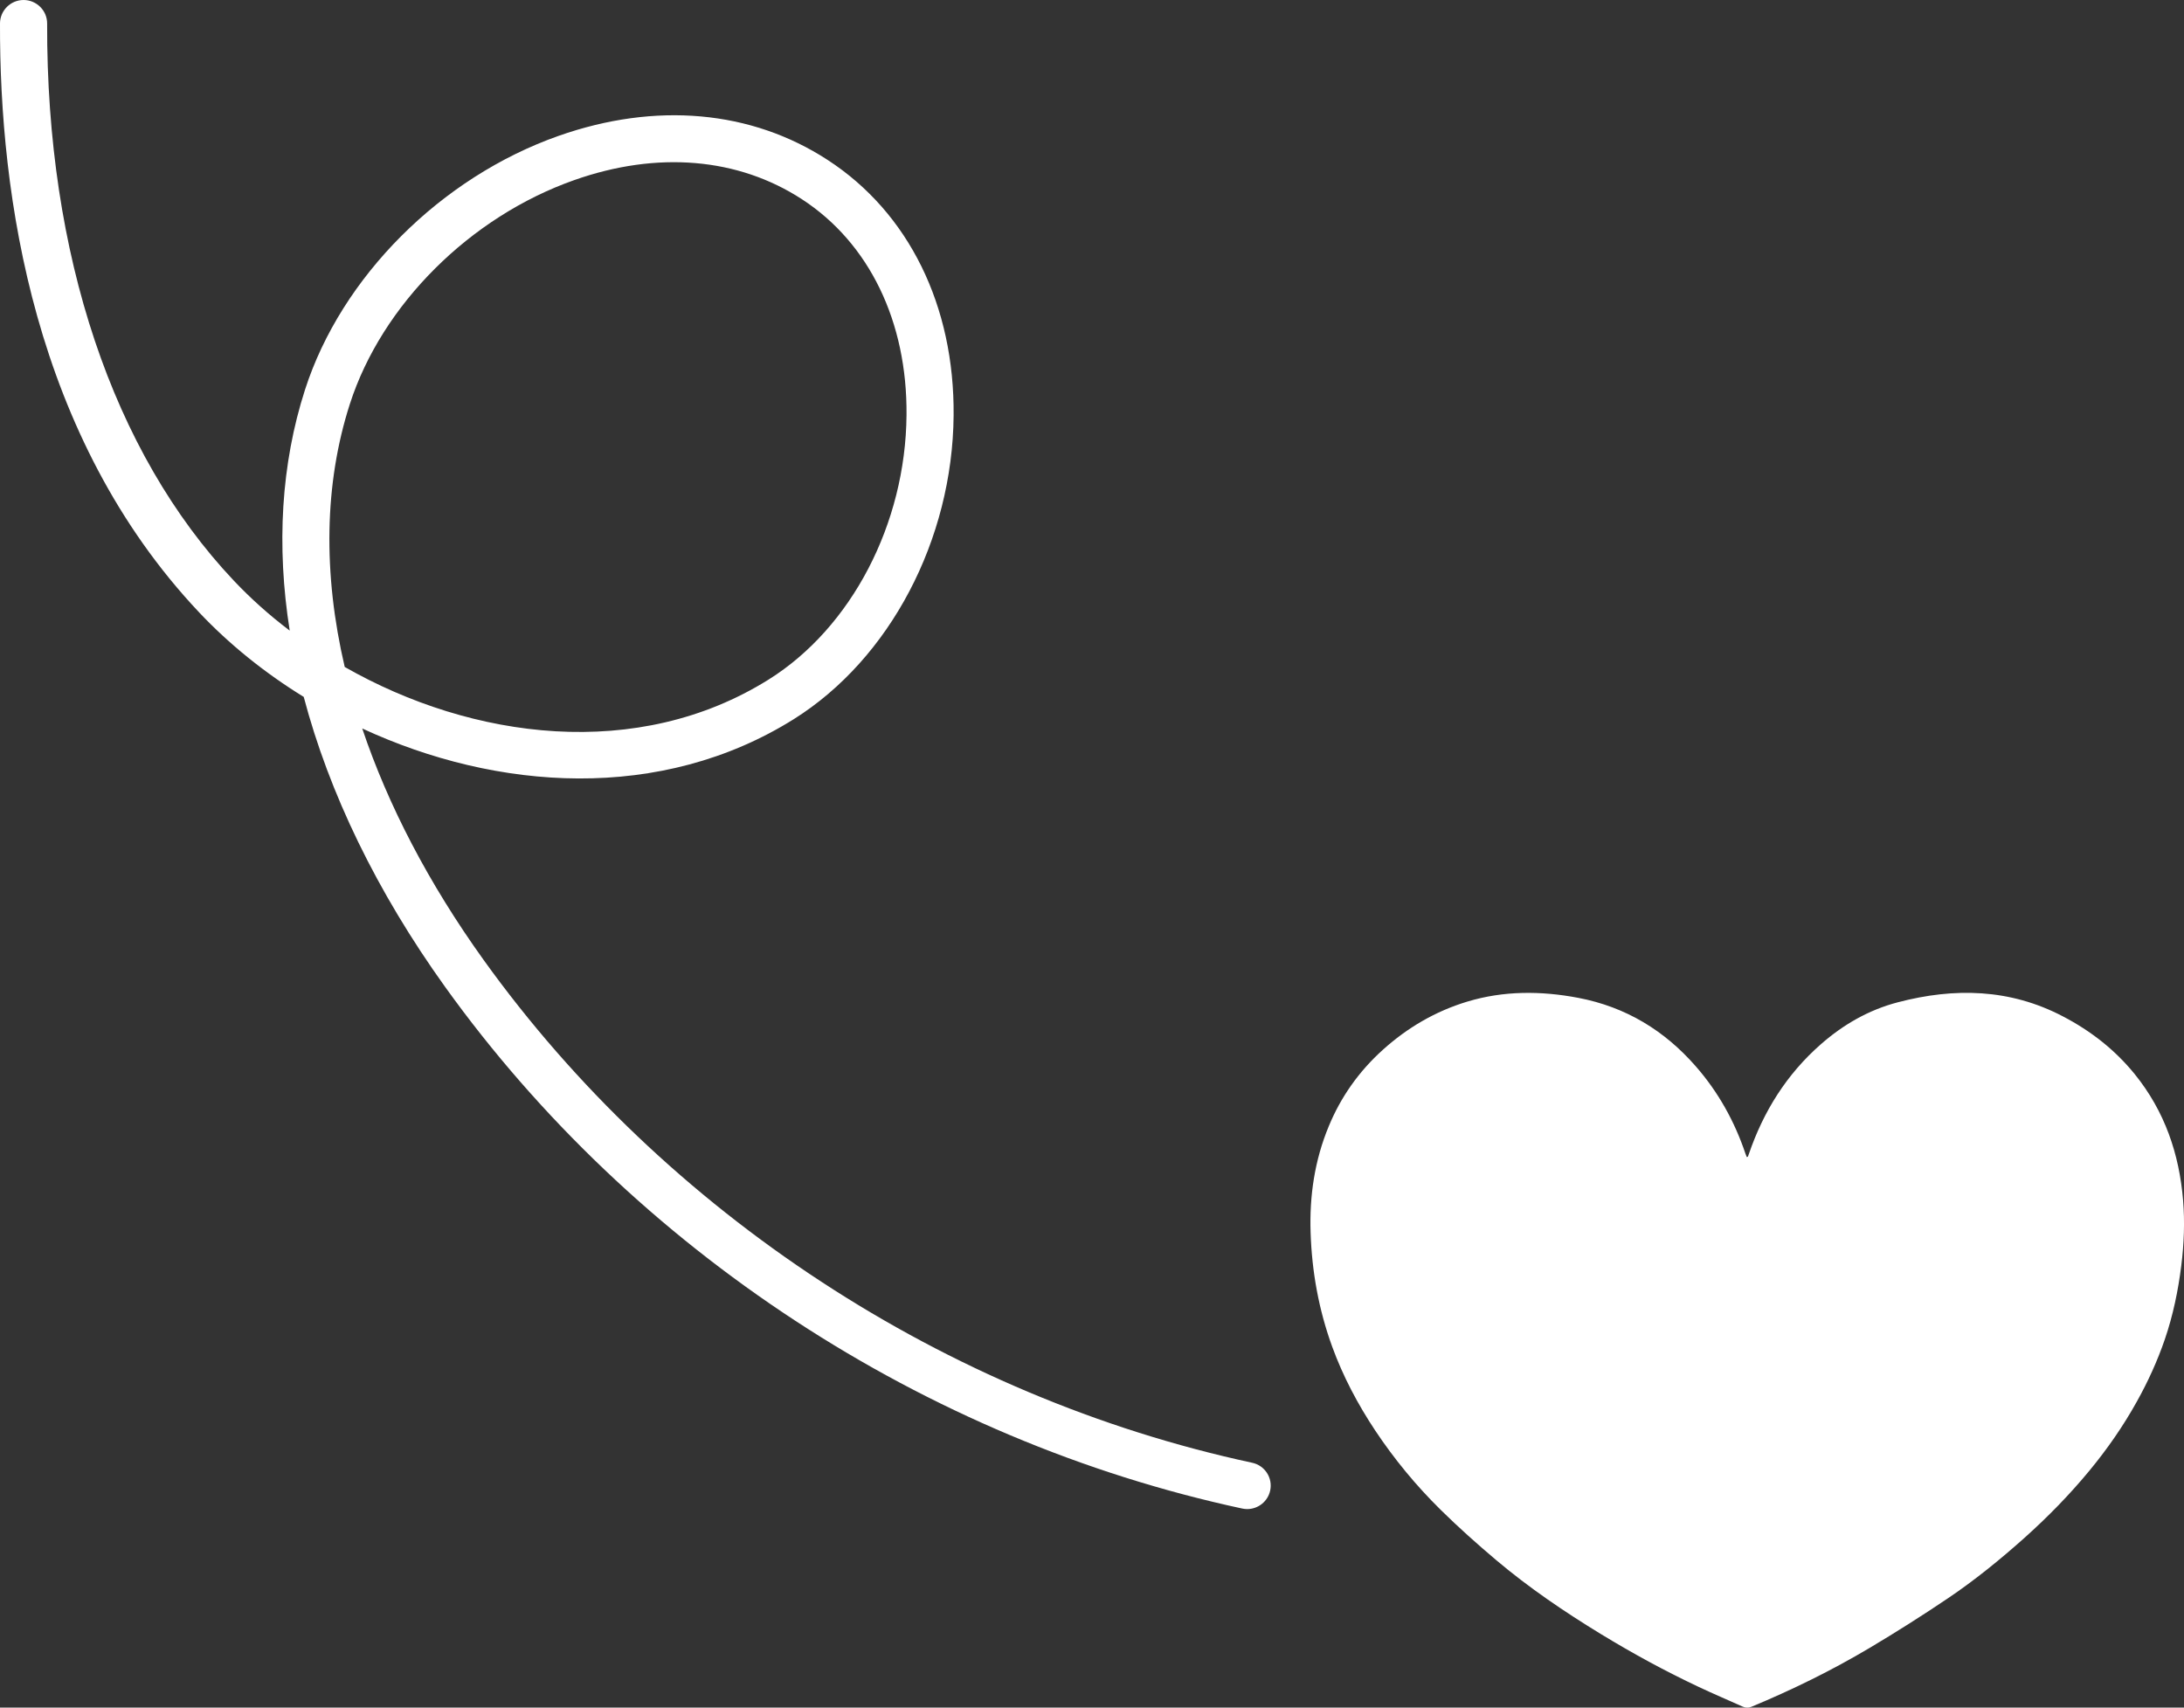
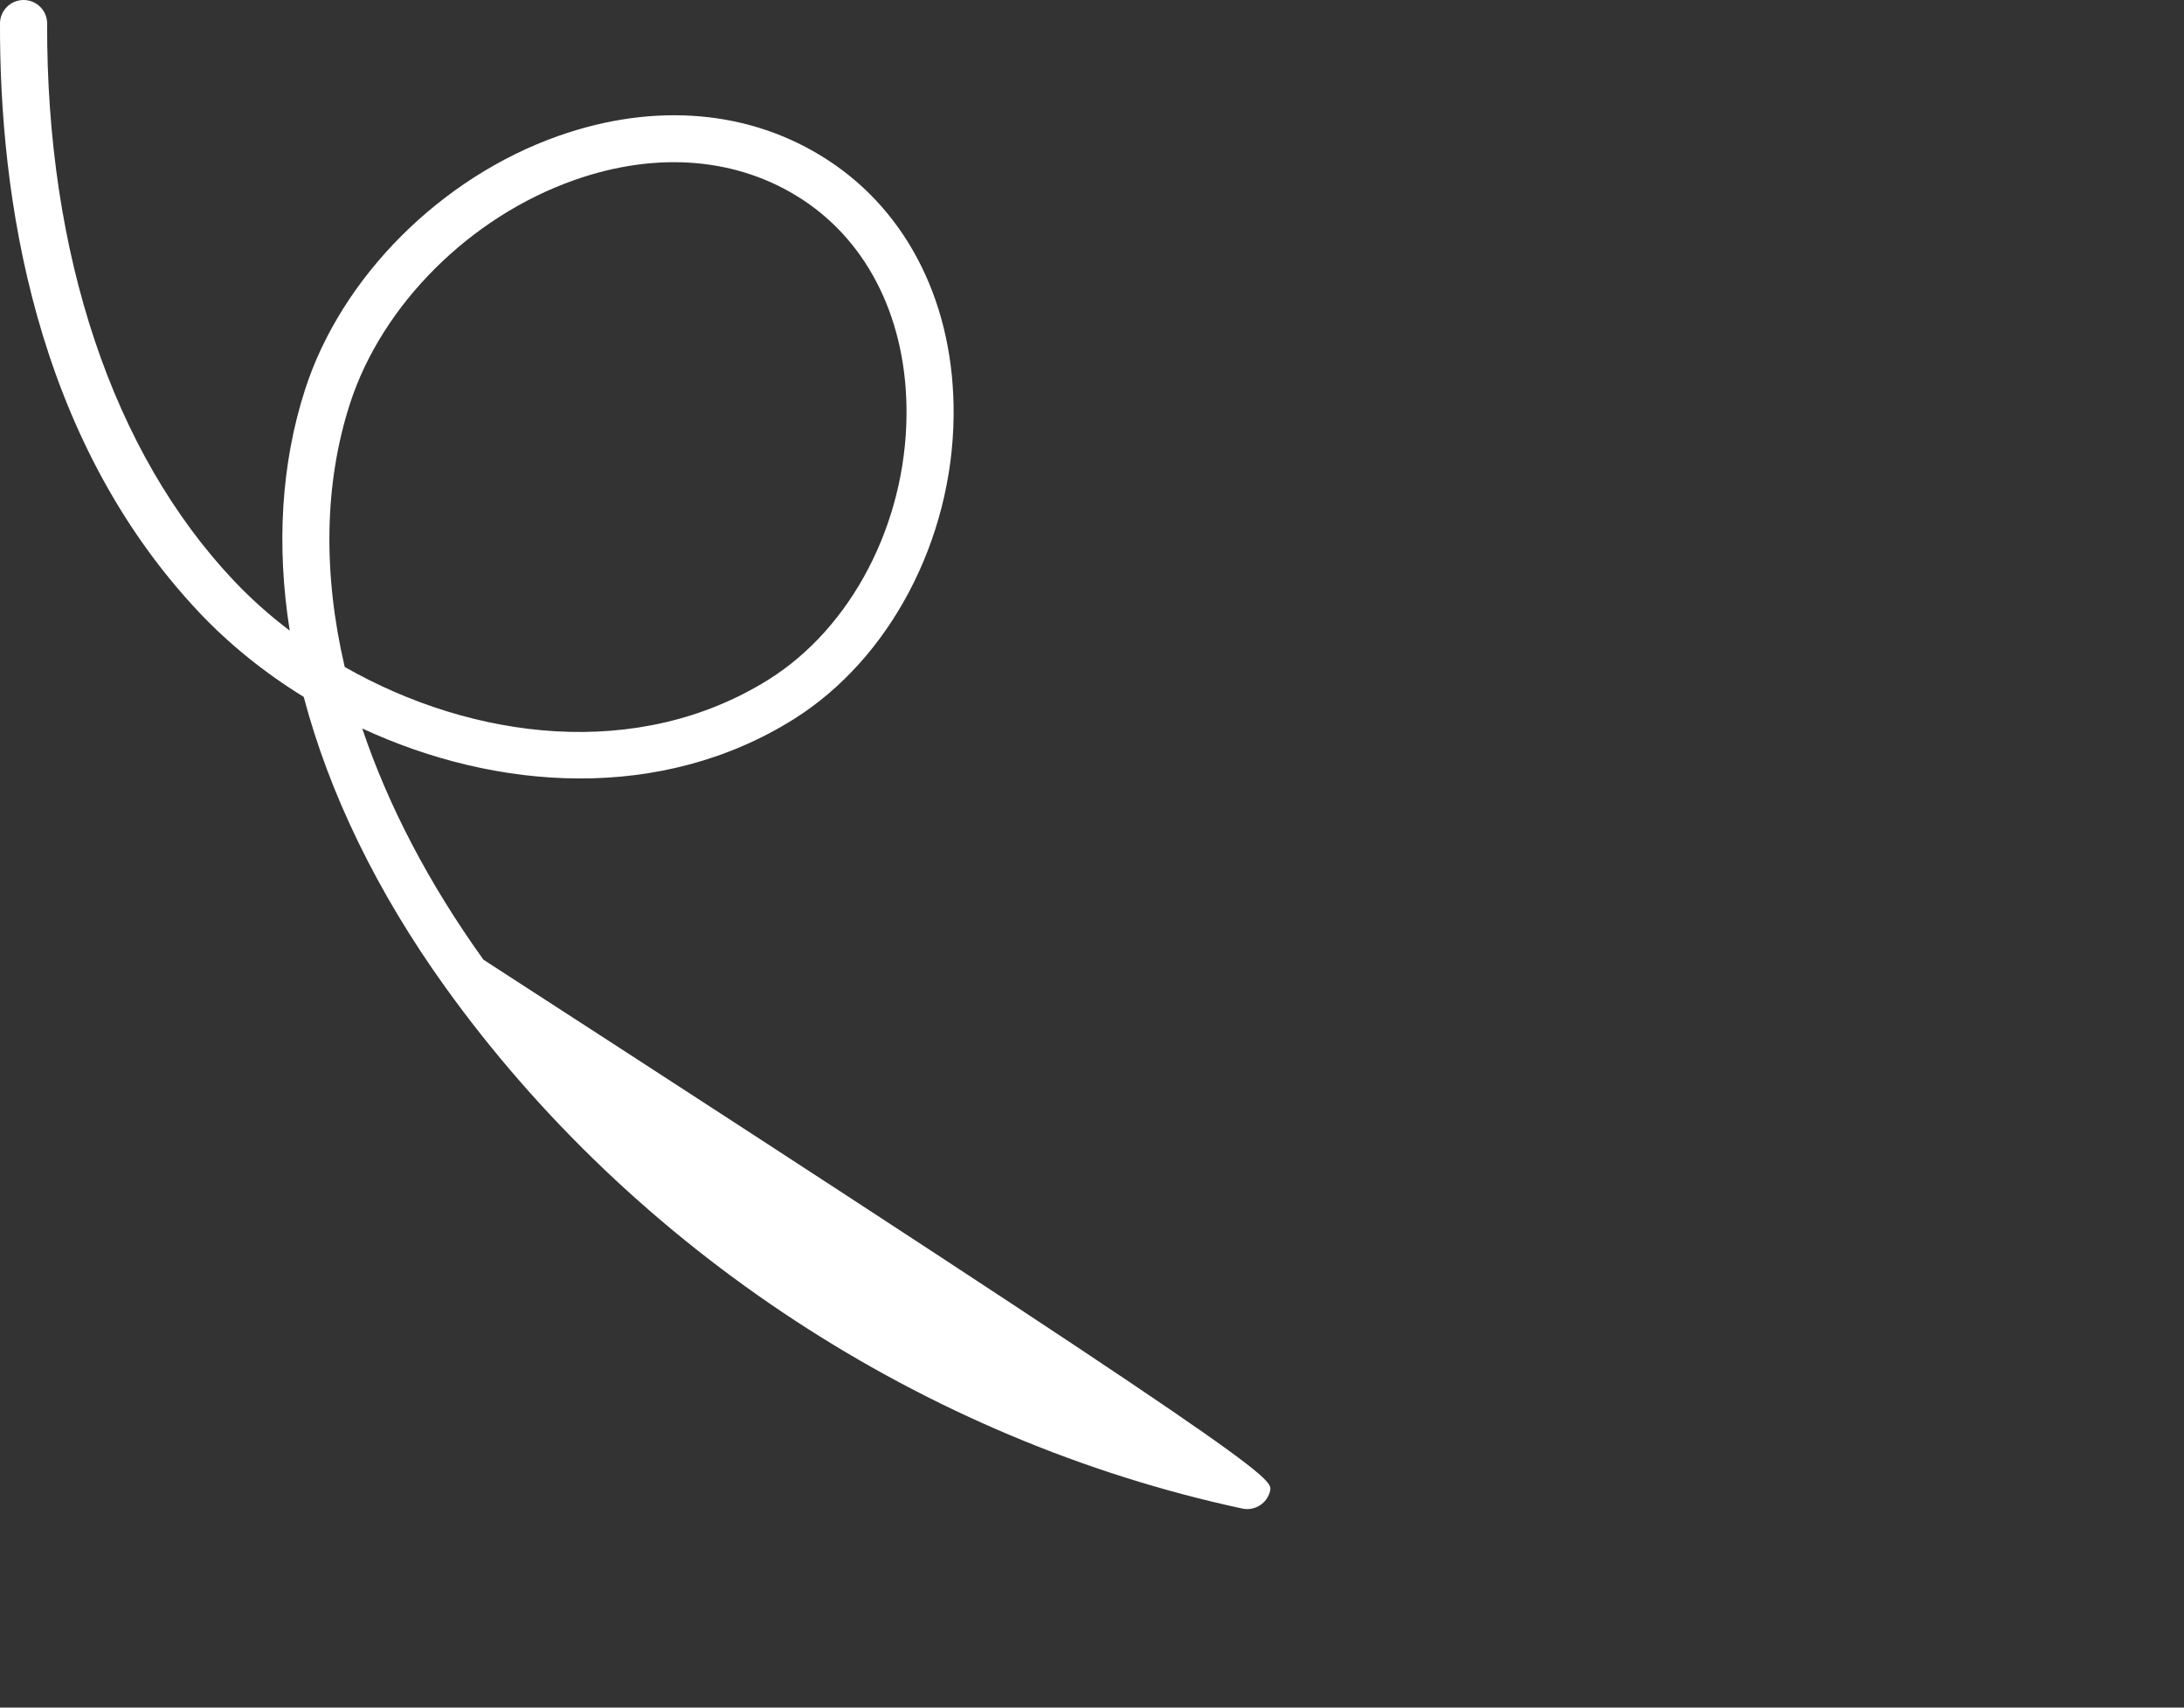
<svg xmlns="http://www.w3.org/2000/svg" width="55px" height="43px" viewBox="0 0 55 43" version="1.1">
  <rect x="0" y="0" width="55" height="43" fill="#333333" stroke="none" />
  <title>FB29781C-F684-4523-B030-F372D8F8A78F</title>
  <g id="Mock-ups" stroke="none" stroke-width="1" fill="none" fill-rule="evenodd">
    <g id="la_picoree_Home_Page" transform="translate(-247, -3759)" fill="#FFFFFF">
      <g id="menu-hover-heart" transform="translate(247, 3759)">
-         <path d="M43.991,29.138 C43.979,29.107 43.964,29.078 43.955,29.048 C43.683,28.24 43.273,27.5 42.701,26.847 C41.924,25.959 40.953,25.357 39.745,25.127 C38.807,24.949 37.87,24.945 36.951,25.222 C36.143,25.466 35.439,25.882 34.825,26.435 C34.219,26.981 33.767,27.624 33.463,28.359 C33.105,29.22 32.975,30.117 33.005,31.036 C33.037,32.018 33.209,32.98 33.549,33.912 C33.821,34.658 34.191,35.359 34.635,36.027 C35.113,36.745 35.663,37.412 36.284,38.023 C36.729,38.461 37.198,38.88 37.678,39.285 C38.501,39.98 39.396,40.587 40.322,41.152 C41.118,41.637 41.937,42.083 42.785,42.482 C43.147,42.653 43.517,42.809 43.883,42.974 C43.96,43.008 44.028,43.012 44.108,42.979 C45.136,42.551 46.131,42.063 47.081,41.498 C47.747,41.102 48.401,40.688 49.042,40.256 C49.729,39.794 50.368,39.274 50.982,38.726 C51.571,38.198 52.122,37.635 52.621,37.03 C53.069,36.487 53.468,35.913 53.808,35.302 C54.091,34.796 54.329,34.274 54.516,33.73 C54.724,33.123 54.853,32.5 54.932,31.867 C55,31.321 55.022,30.773 54.977,30.224 C54.88,29.06 54.517,27.984 53.758,27.047 C53.265,26.44 52.657,25.961 51.945,25.591 C50.613,24.895 49.219,24.866 47.794,25.239 C47.06,25.43 46.418,25.802 45.858,26.293 C44.985,27.058 44.407,27.995 44.042,29.059 C44.035,29.08 44.028,29.102 44.019,29.123 C44.017,29.128 44.007,29.13 43.991,29.138" id="Fill-1" />
-         <path d="M8.681,16.795 C11.899,18.631 16.063,19.173 19.358,17.111 C21.443,15.805 22.806,13.191 22.829,10.452 C22.85,8.099 21.889,6.118 20.195,5.017 C18.586,3.969 16.549,3.798 14.462,4.535 C11.835,5.461 9.616,7.675 8.811,10.172 C8.163,12.184 8.132,14.445 8.681,16.795 M31.408,38.001 C31.367,38.001 31.324,37.996 31.282,37.987 C23.28,36.266 15.965,31.478 11.209,24.851 C9.486,22.45 8.287,19.967 7.649,17.549 C6.663,16.942 5.772,16.222 5.019,15.425 C0.847,11.004 -0.013,4.917 0,0.588 C0.002,0.264 0.268,0 0.594,0 L0.596,0 C0.923,0.002 1.188,0.267 1.187,0.592 C1.169,6.408 2.837,11.389 5.884,14.617 C6.31,15.068 6.783,15.492 7.296,15.88 C6.958,13.743 7.078,11.685 7.682,9.811 C8.595,6.976 11.101,4.467 14.065,3.422 C16.511,2.561 18.918,2.774 20.845,4.029 C22.884,5.355 24.04,7.7 24.015,10.462 C23.989,13.593 22.408,16.594 19.989,18.11 C16.645,20.203 12.52,19.92 9.122,18.344 C9.771,20.275 10.795,22.244 12.175,24.167 C16.761,30.556 23.817,35.173 31.532,36.834 C31.853,36.902 32.056,37.216 31.987,37.535 C31.927,37.811 31.682,38.001 31.408,38.001" id="Fill-3" />
+         <path d="M8.681,16.795 C11.899,18.631 16.063,19.173 19.358,17.111 C21.443,15.805 22.806,13.191 22.829,10.452 C22.85,8.099 21.889,6.118 20.195,5.017 C18.586,3.969 16.549,3.798 14.462,4.535 C11.835,5.461 9.616,7.675 8.811,10.172 C8.163,12.184 8.132,14.445 8.681,16.795 M31.408,38.001 C31.367,38.001 31.324,37.996 31.282,37.987 C23.28,36.266 15.965,31.478 11.209,24.851 C9.486,22.45 8.287,19.967 7.649,17.549 C6.663,16.942 5.772,16.222 5.019,15.425 C0.847,11.004 -0.013,4.917 0,0.588 C0.002,0.264 0.268,0 0.594,0 L0.596,0 C0.923,0.002 1.188,0.267 1.187,0.592 C1.169,6.408 2.837,11.389 5.884,14.617 C6.31,15.068 6.783,15.492 7.296,15.88 C6.958,13.743 7.078,11.685 7.682,9.811 C8.595,6.976 11.101,4.467 14.065,3.422 C16.511,2.561 18.918,2.774 20.845,4.029 C22.884,5.355 24.04,7.7 24.015,10.462 C23.989,13.593 22.408,16.594 19.989,18.11 C16.645,20.203 12.52,19.92 9.122,18.344 C9.771,20.275 10.795,22.244 12.175,24.167 C31.853,36.902 32.056,37.216 31.987,37.535 C31.927,37.811 31.682,38.001 31.408,38.001" id="Fill-3" />
      </g>
    </g>
  </g>
</svg>